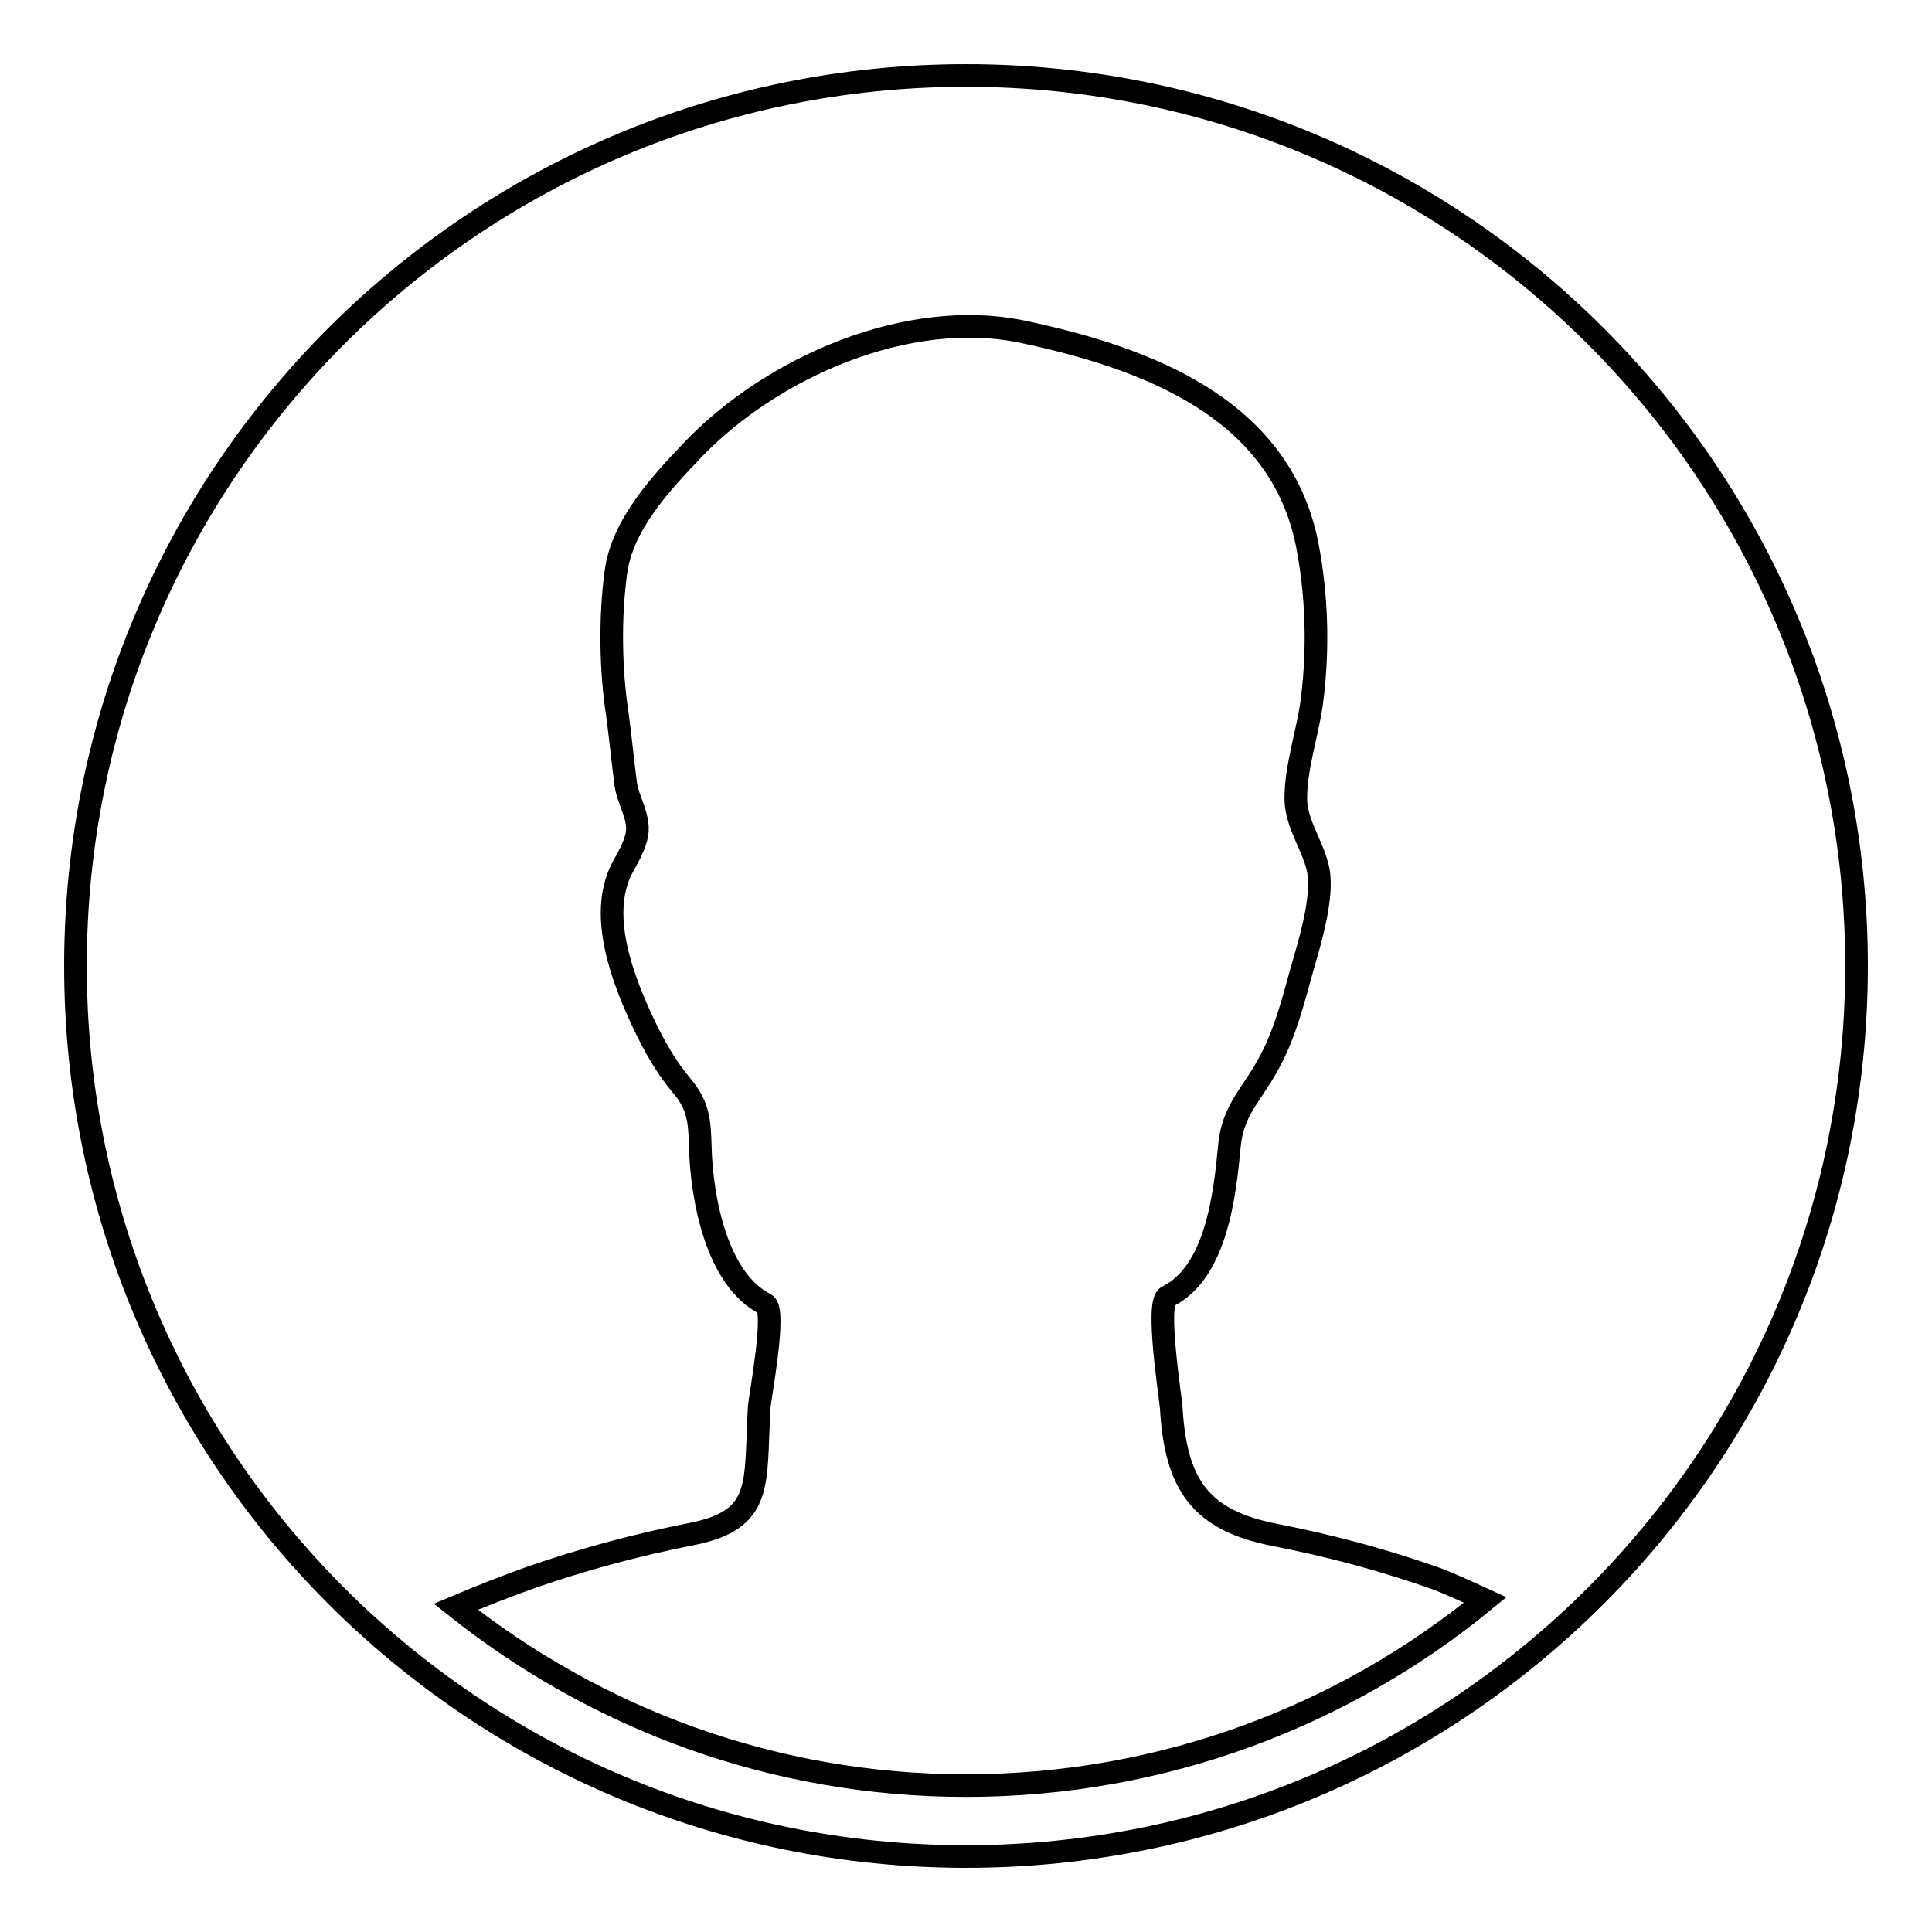
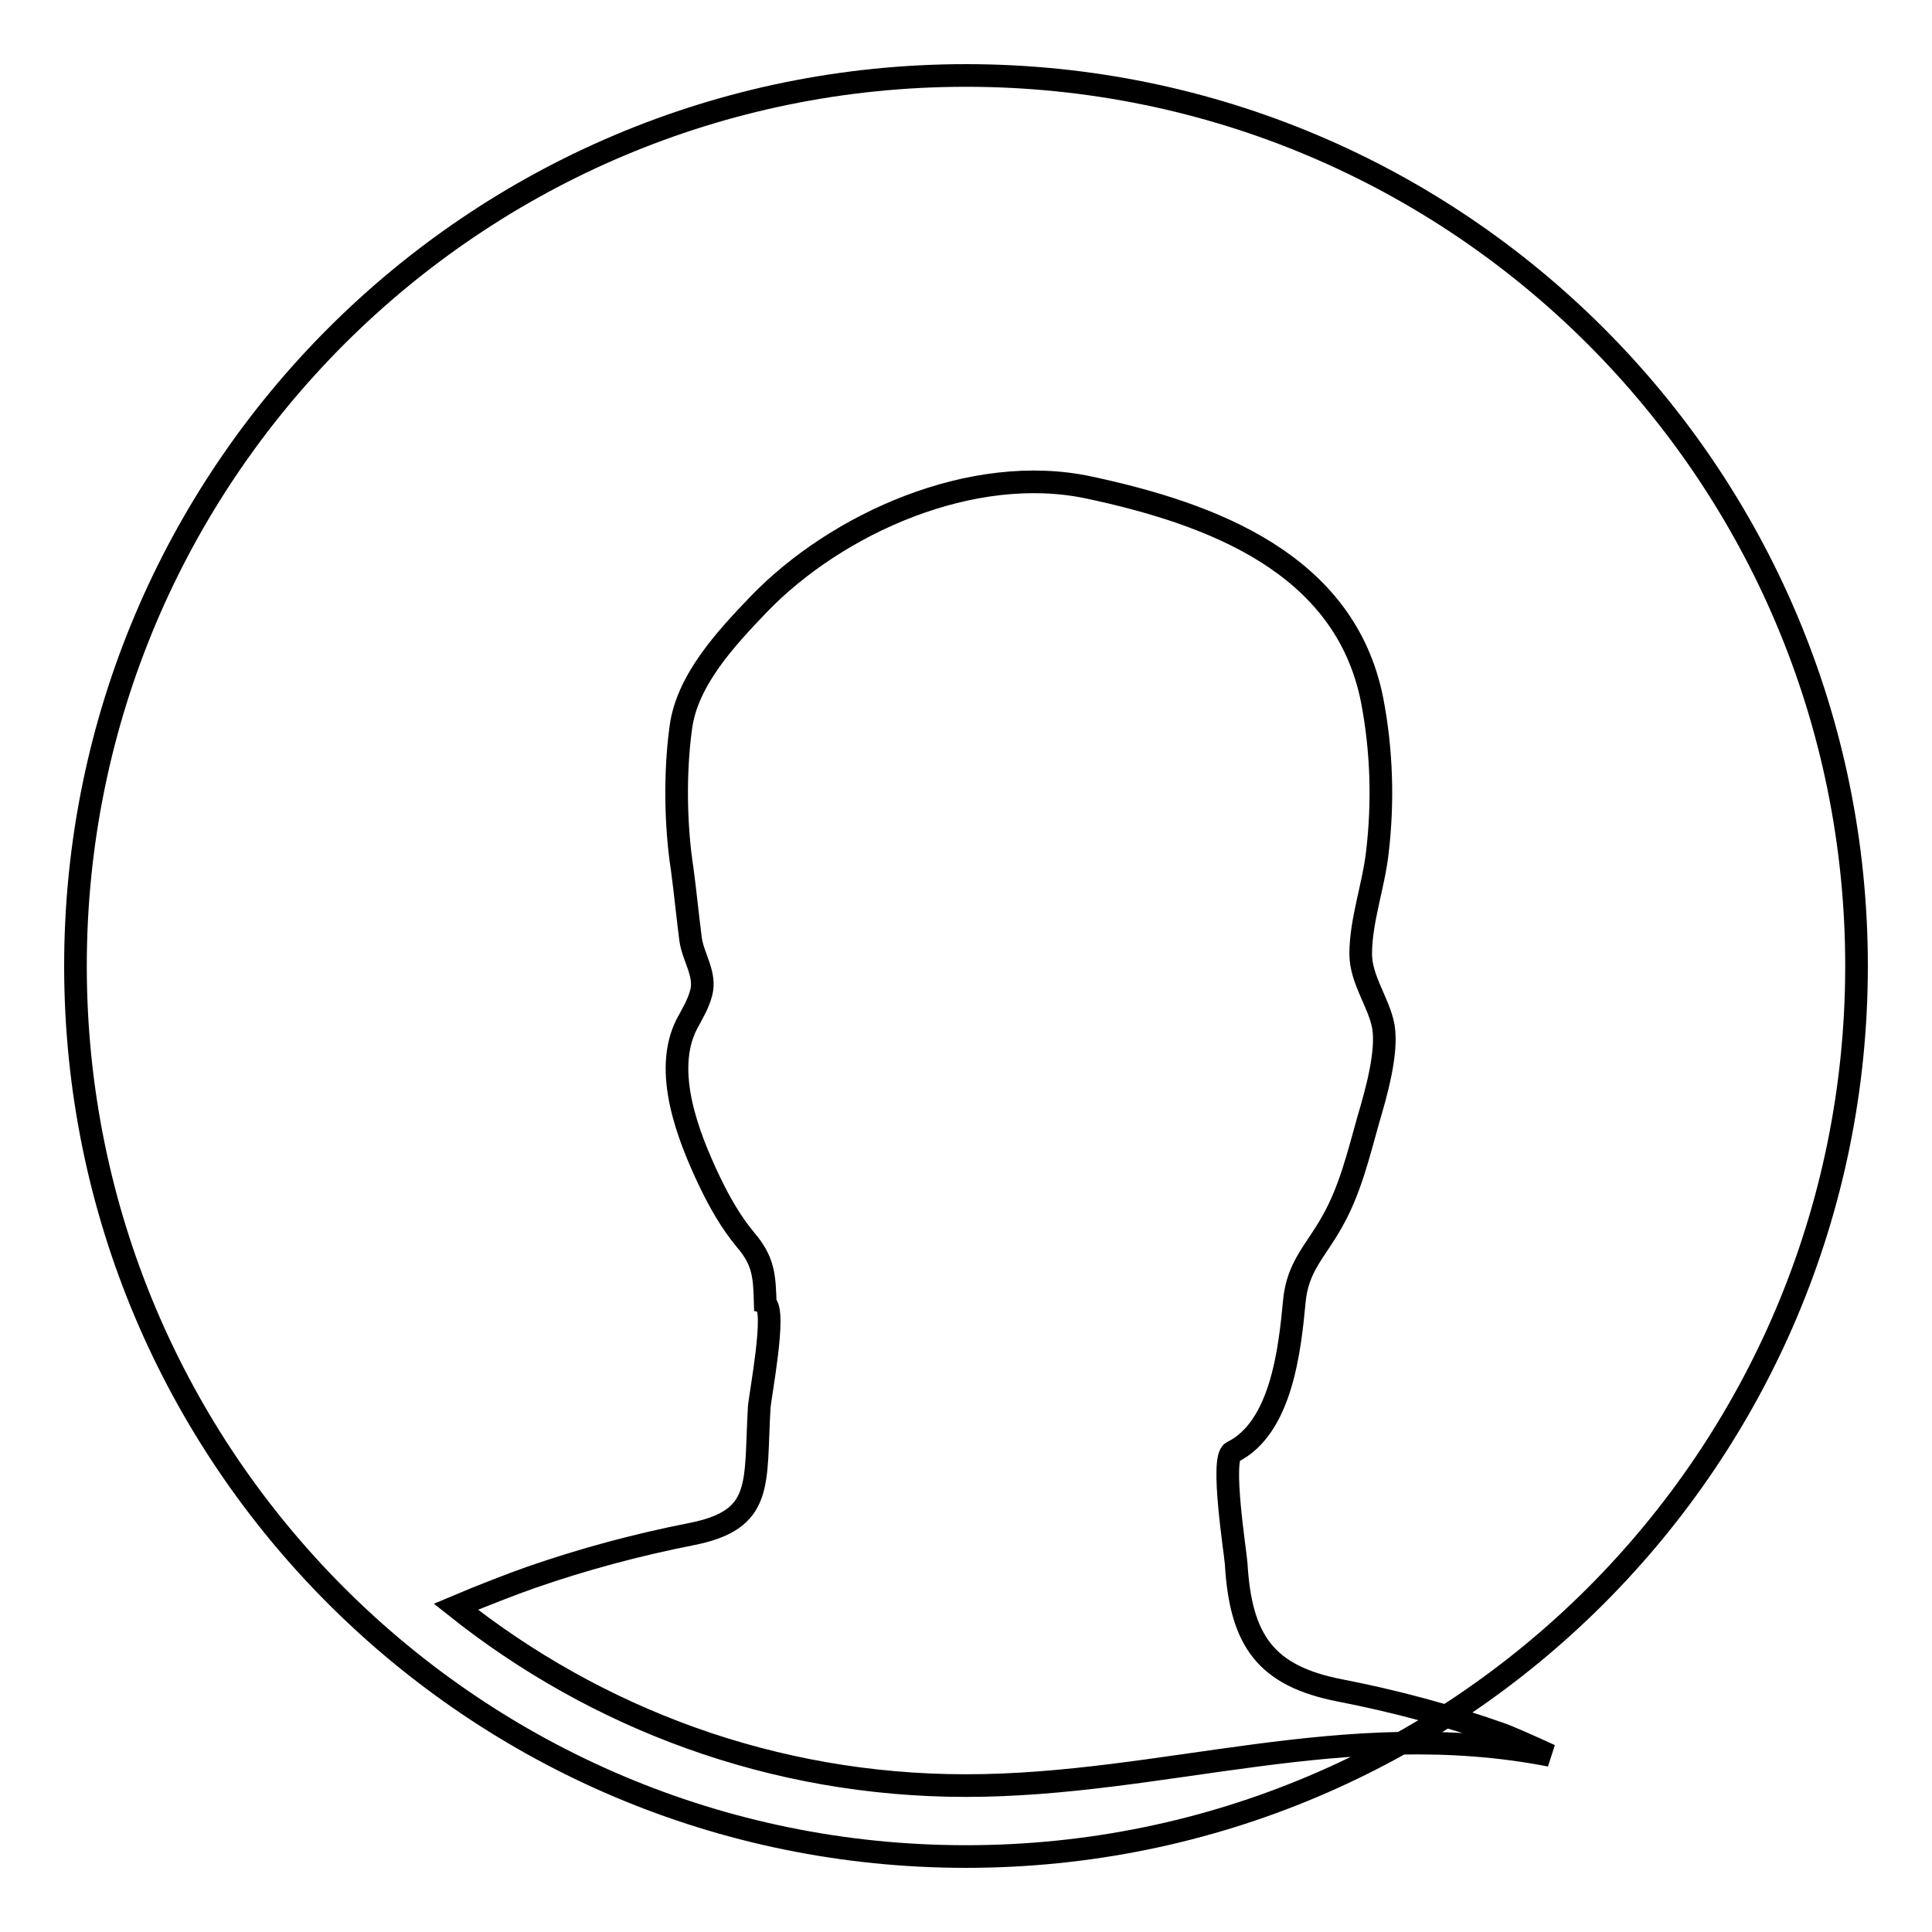
<svg xmlns="http://www.w3.org/2000/svg" version="1.1" x="0px" y="0px" viewBox="0 0 256 256" enable-background="new 0 0 256 256" xml:space="preserve">
  <g>
    <g>
-       <path stroke-width="3" fill-opacity="0" stroke="#000000" d="M128,10C62.8,10,10,62.8,10,128c0,65.2,52.8,118,118,118c65.2,0,118-52.8,118-118C246,62.8,193.2,10,128,10 M128,236.6c-25.6,0-49-8.9-67.6-23.7c3.3-1.4,7.7-3.1,10-3.9c6.9-2.4,14-4.3,21.1-5.7c9.8-1.9,8.5-6.6,9.1-16.8c0.1-1.5,2.3-12.9,0.8-13.7c-6.5-3.3-8.4-14.1-8.6-20.6c-0.1-3.7-0.2-5.7-2.6-8.5c-2-2.4-3.5-5.1-4.8-7.8c-2.8-5.9-6.2-14.5-3-20.8c0.7-1.3,1.5-2.6,1.9-4.1c0.7-2.5-1.1-4.8-1.4-7.2c-0.4-3.1-0.7-6.2-1.1-9.2c-0.9-5.8-1-12.8-0.2-18.7c0.8-6.4,6.1-12,10.3-16.4c10.4-10.8,28.4-18.8,43.8-15.5c16.4,3.5,33.9,10.1,37.5,28.1c1.3,6.7,1.5,13.6,0.7,20.3c-0.5,4.4-2.2,9-2.2,13.4c0,3.4,2.4,6.4,3,9.6c0.6,3.5-1,9-2,12.4c-1.3,4.6-2.4,9.3-4.8,13.5c-2.1,3.8-4.6,5.9-5,10.6c-0.6,6.3-1.7,16.7-8.2,19.9c-1.6,0.8,0.4,13.3,0.5,14.8c0.6,10.3,4,14.9,13.8,16.8c7.2,1.4,14.3,3.3,21.1,5.7c1.2,0.4,4.3,1.8,6.7,2.9C178.2,227.3,154.2,236.6,128,236.6" />
+       <path stroke-width="3" fill-opacity="0" stroke="#000000" d="M128,10C62.8,10,10,62.8,10,128c0,65.2,52.8,118,118,118c65.2,0,118-52.8,118-118C246,62.8,193.2,10,128,10 M128,236.6c-25.6,0-49-8.9-67.6-23.7c3.3-1.4,7.7-3.1,10-3.9c6.9-2.4,14-4.3,21.1-5.7c9.8-1.9,8.5-6.6,9.1-16.8c0.1-1.5,2.3-12.9,0.8-13.7c-0.1-3.7-0.2-5.7-2.6-8.5c-2-2.4-3.5-5.1-4.8-7.8c-2.8-5.9-6.2-14.5-3-20.8c0.7-1.3,1.5-2.6,1.9-4.1c0.7-2.5-1.1-4.8-1.4-7.2c-0.4-3.1-0.7-6.2-1.1-9.2c-0.9-5.8-1-12.8-0.2-18.7c0.8-6.4,6.1-12,10.3-16.4c10.4-10.8,28.4-18.8,43.8-15.5c16.4,3.5,33.9,10.1,37.5,28.1c1.3,6.7,1.5,13.6,0.7,20.3c-0.5,4.4-2.2,9-2.2,13.4c0,3.4,2.4,6.4,3,9.6c0.6,3.5-1,9-2,12.4c-1.3,4.6-2.4,9.3-4.8,13.5c-2.1,3.8-4.6,5.9-5,10.6c-0.6,6.3-1.7,16.7-8.2,19.9c-1.6,0.8,0.4,13.3,0.5,14.8c0.6,10.3,4,14.9,13.8,16.8c7.2,1.4,14.3,3.3,21.1,5.7c1.2,0.4,4.3,1.8,6.7,2.9C178.2,227.3,154.2,236.6,128,236.6" />
    </g>
  </g>
</svg>